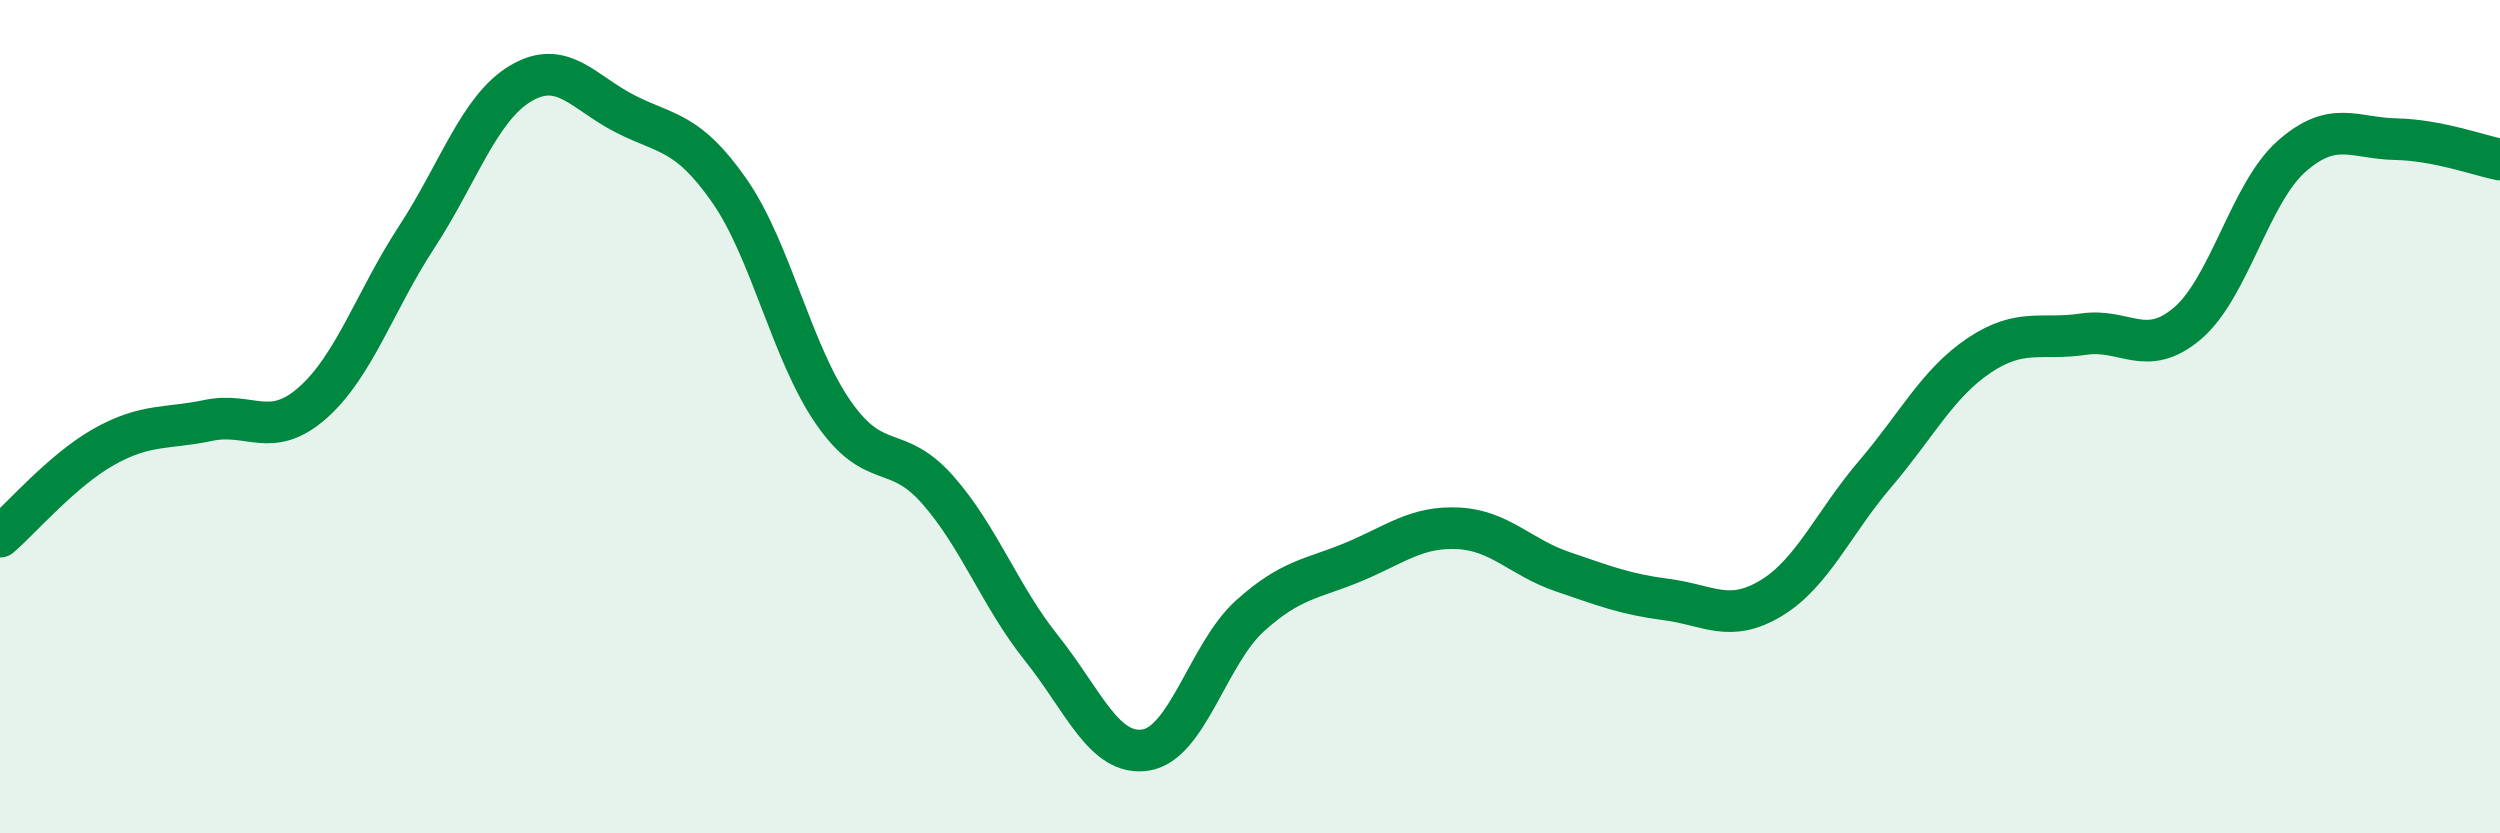
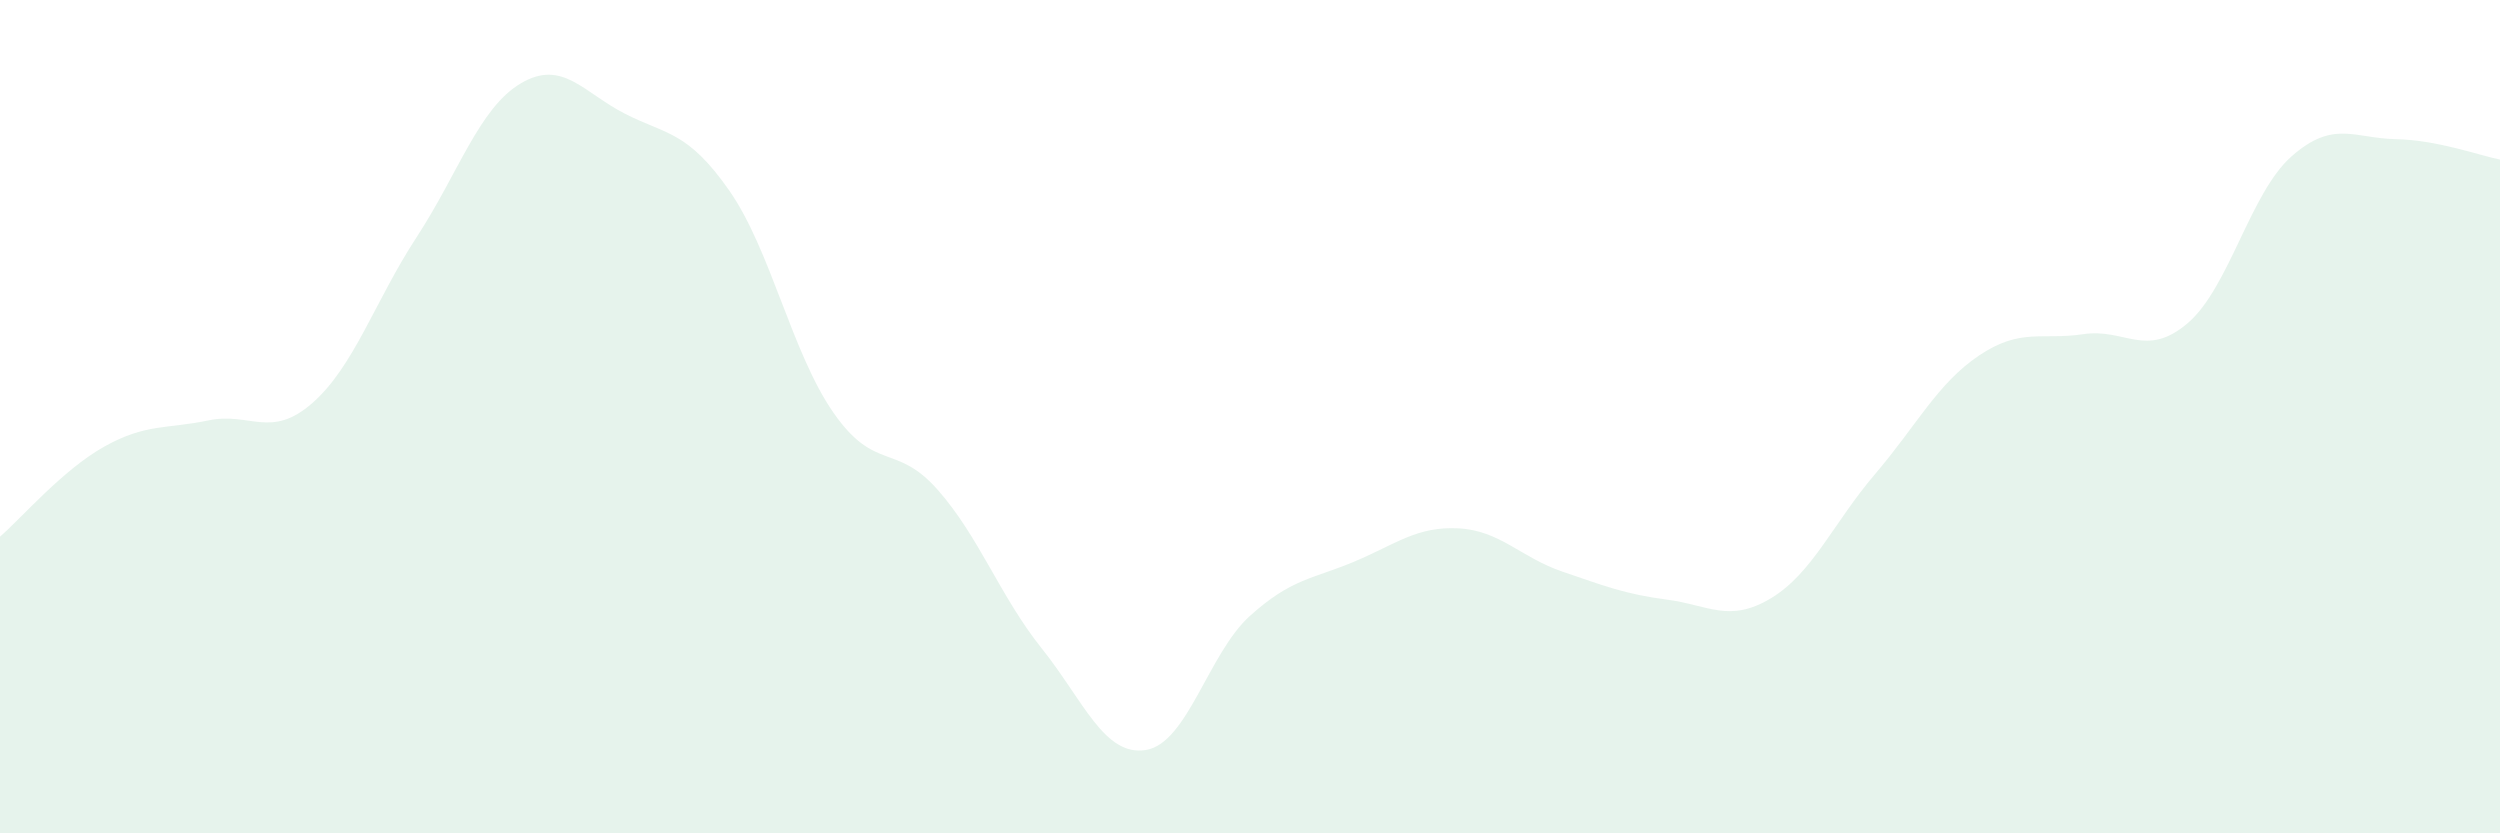
<svg xmlns="http://www.w3.org/2000/svg" width="60" height="20" viewBox="0 0 60 20">
  <path d="M 0,12.88 C 0.5,12.45 1.5,11.28 2.5,10.72 C 3.5,10.16 4,10.3 5,10.09 C 6,9.88 6.5,10.55 7.5,9.67 C 8.5,8.79 9,7.22 10,5.69 C 11,4.16 11.5,2.59 12.5,2 C 13.5,1.41 14,2.22 15,2.73 C 16,3.24 16.5,3.14 17.5,4.57 C 18.5,6 19,8.46 20,9.9 C 21,11.34 21.5,10.62 22.5,11.75 C 23.5,12.88 24,14.31 25,15.56 C 26,16.81 26.5,18.16 27.5,18 C 28.5,17.84 29,15.68 30,14.78 C 31,13.88 31.5,13.9 32.5,13.48 C 33.5,13.06 34,12.63 35,12.68 C 36,12.73 36.5,13.38 37.5,13.72 C 38.5,14.06 39,14.26 40,14.39 C 41,14.52 41.5,14.96 42.5,14.36 C 43.5,13.76 44,12.55 45,11.38 C 46,10.21 46.5,9.2 47.5,8.53 C 48.5,7.86 49,8.17 50,8.02 C 51,7.87 51.5,8.61 52.5,7.76 C 53.5,6.91 54,4.63 55,3.75 C 56,2.87 56.5,3.32 57.5,3.34 C 58.5,3.36 59.5,3.73 60,3.83L60 20L0 20Z" fill="#008740" opacity="0.1" stroke-linecap="round" stroke-linejoin="round" />
-   <path d="M 0,12.88 C 0.5,12.45 1.5,11.28 2.5,10.72 C 3.5,10.16 4,10.3 5,10.09 C 6,9.88 6.5,10.55 7.5,9.67 C 8.5,8.79 9,7.22 10,5.69 C 11,4.16 11.5,2.59 12.5,2 C 13.5,1.41 14,2.22 15,2.73 C 16,3.24 16.5,3.14 17.5,4.57 C 18.5,6 19,8.46 20,9.9 C 21,11.34 21.5,10.62 22.5,11.75 C 23.5,12.88 24,14.31 25,15.56 C 26,16.81 26.5,18.16 27.5,18 C 28.5,17.84 29,15.68 30,14.78 C 31,13.88 31.5,13.9 32.5,13.48 C 33.5,13.06 34,12.63 35,12.68 C 36,12.73 36.5,13.38 37.5,13.72 C 38.5,14.06 39,14.26 40,14.39 C 41,14.52 41.5,14.96 42.5,14.36 C 43.5,13.76 44,12.55 45,11.38 C 46,10.21 46.5,9.2 47.5,8.53 C 48.5,7.86 49,8.17 50,8.02 C 51,7.87 51.5,8.61 52.5,7.76 C 53.5,6.91 54,4.63 55,3.75 C 56,2.87 56.5,3.32 57.5,3.34 C 58.5,3.36 59.5,3.73 60,3.83" stroke="#008740" stroke-width="1" fill="none" stroke-linecap="round" stroke-linejoin="round" />
</svg>